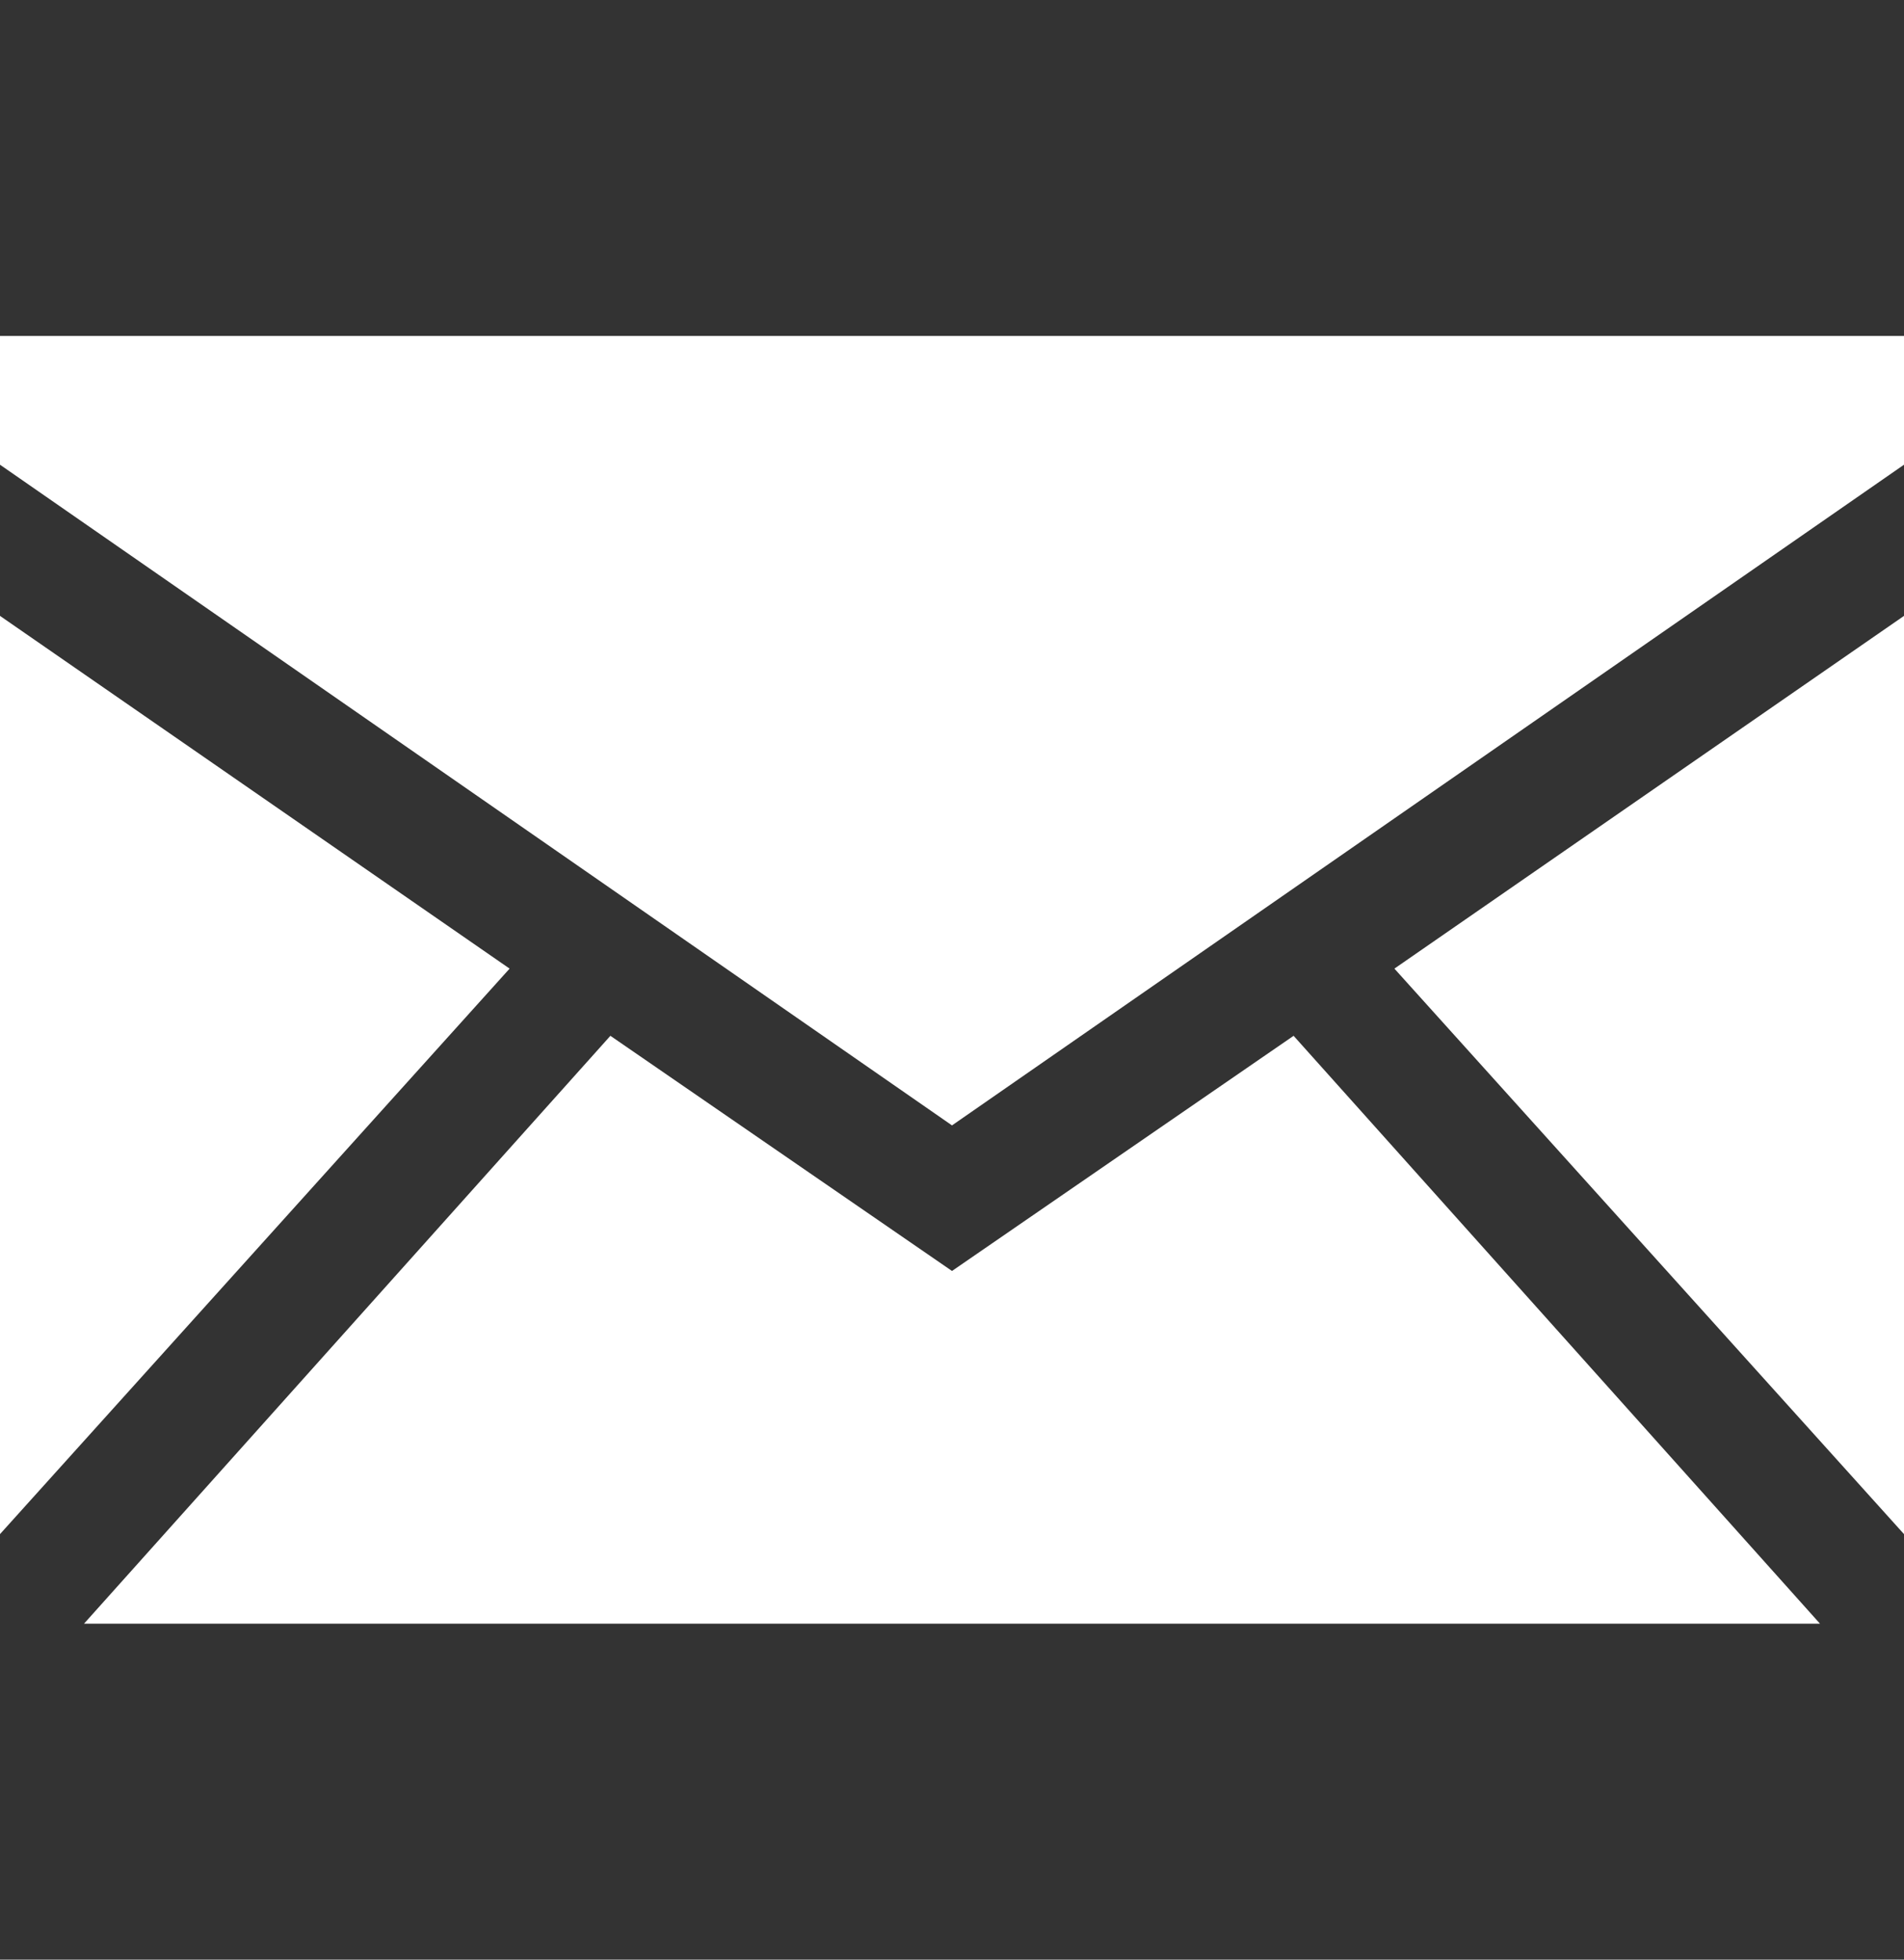
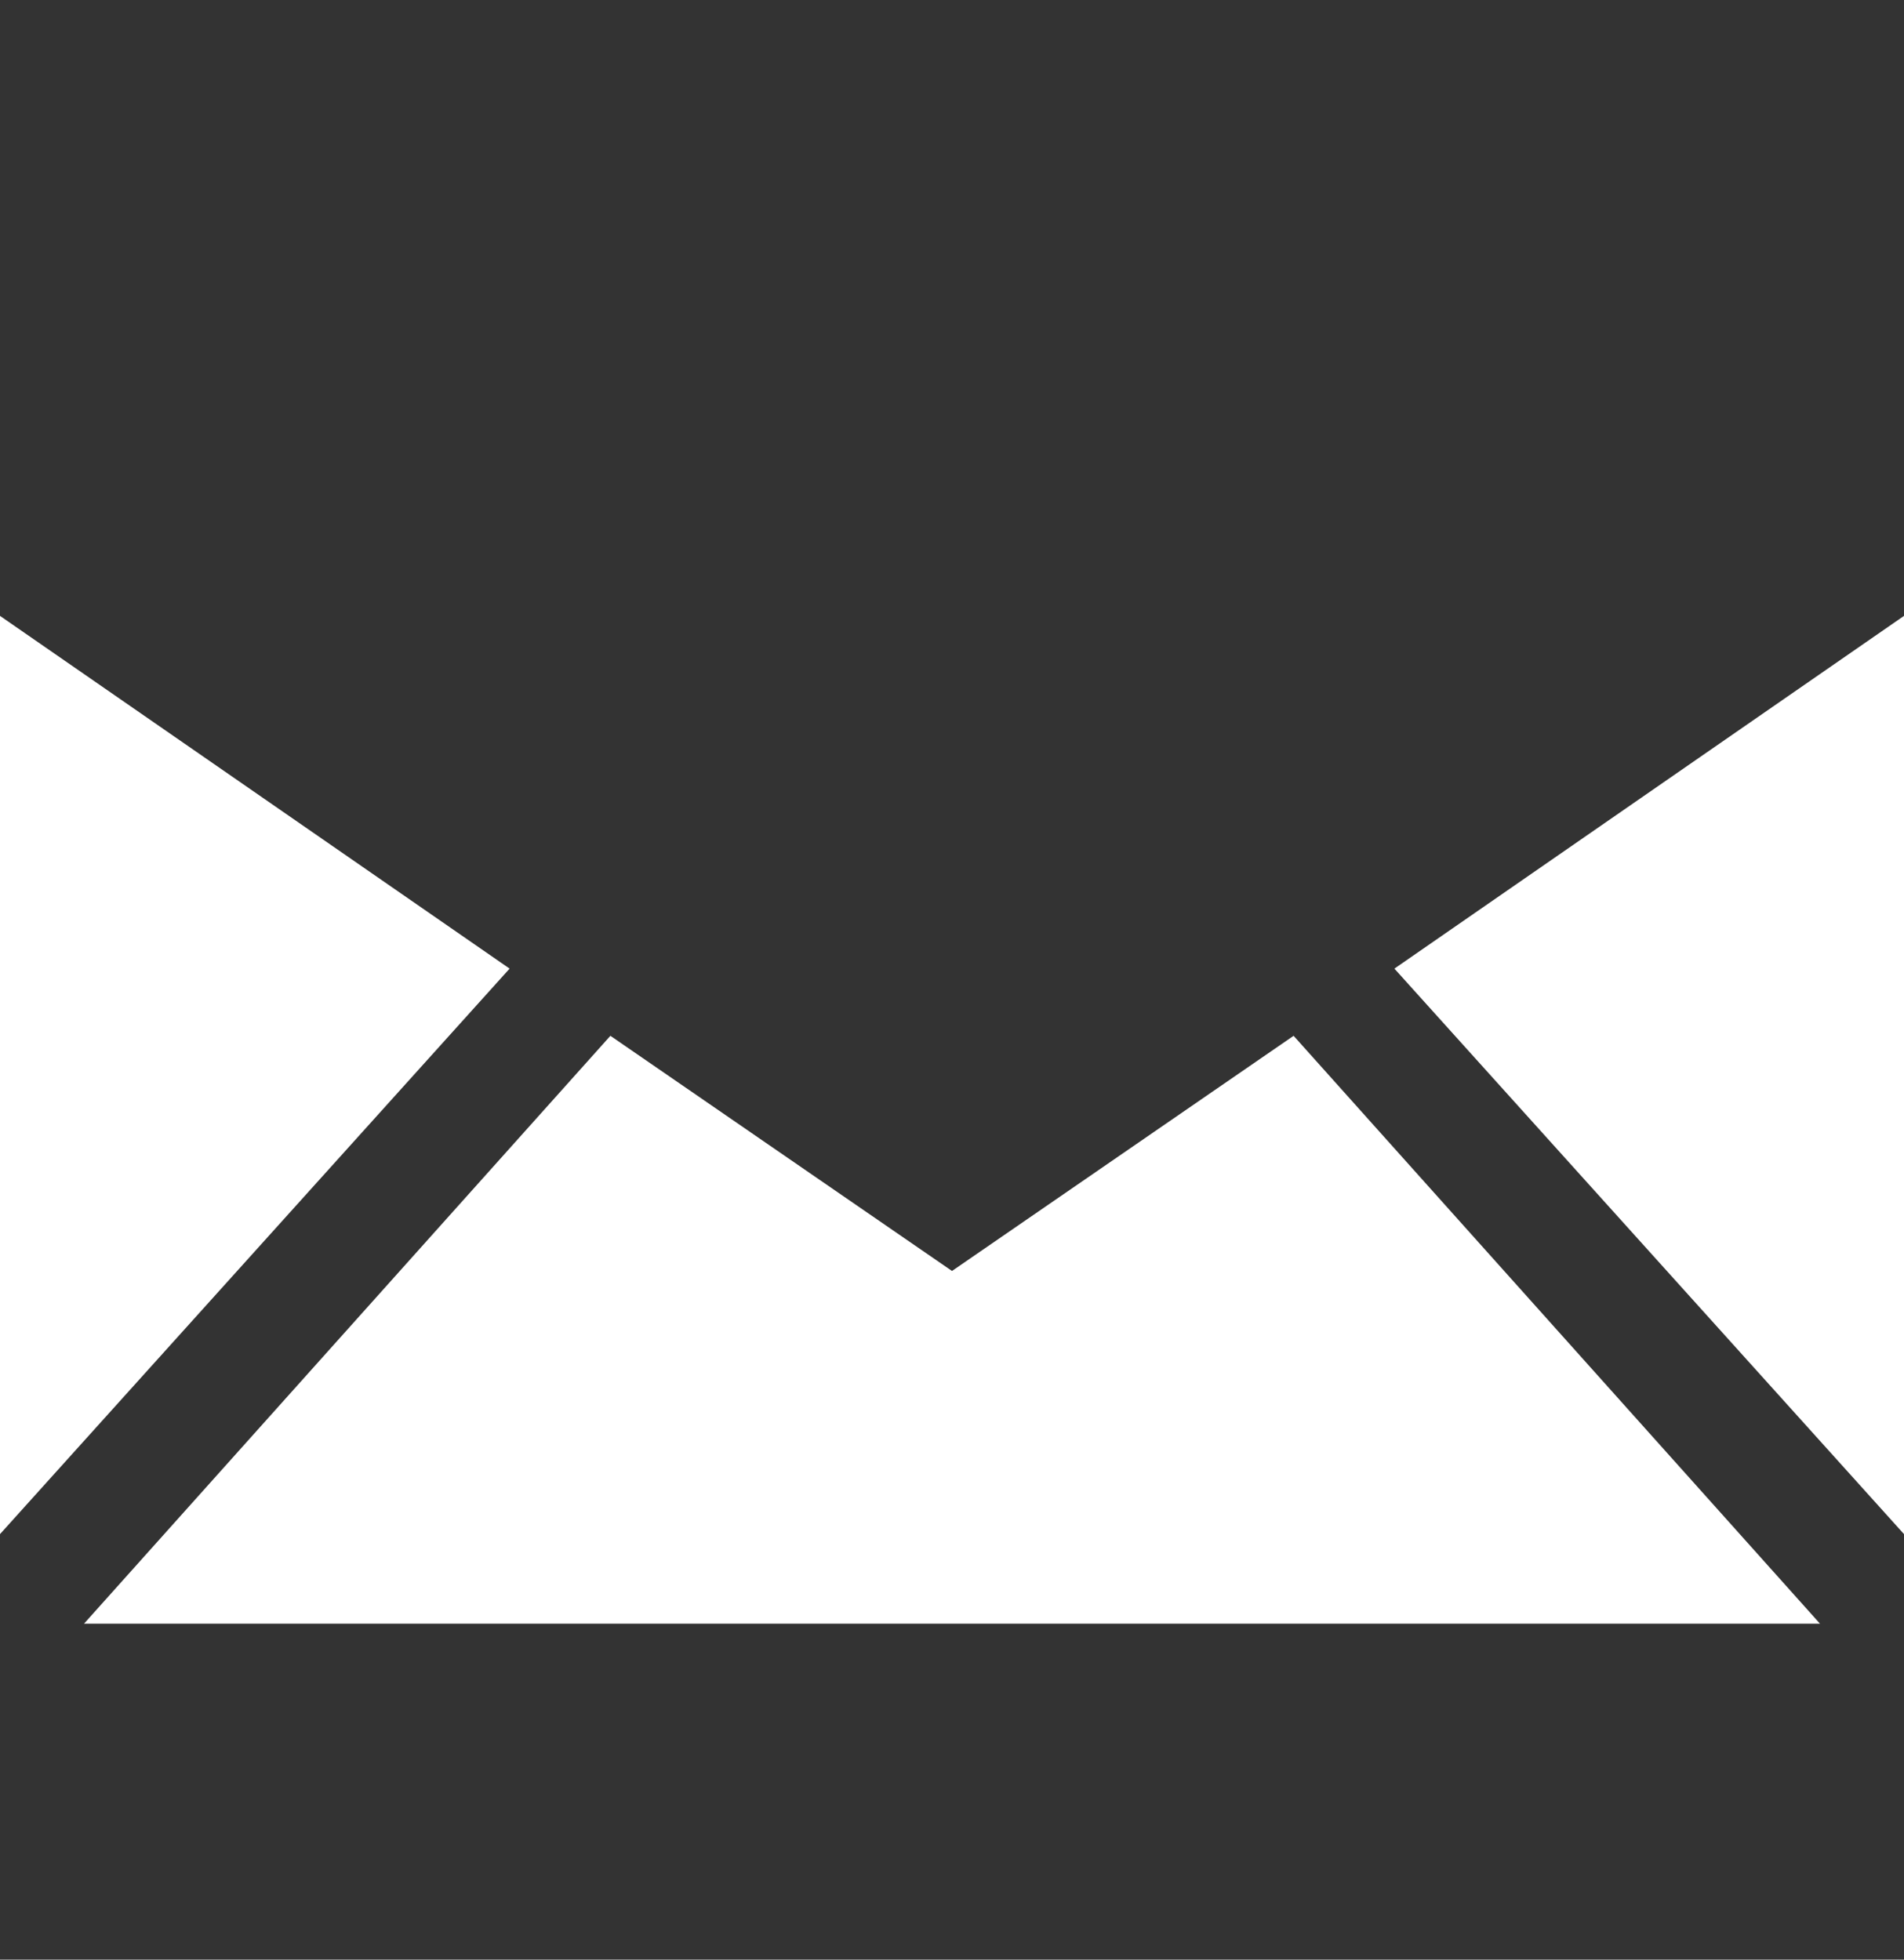
<svg xmlns="http://www.w3.org/2000/svg" width="34" height="35" version="1.1" viewBox="0 0 34 35">
  <rect x="0" y="0" width="34" height="35" fill="#333333" stroke="none" />
  <defs>
    <style>.cls-1 {
      fill: #fff;
      }</style>
  </defs>
  <g>
    <polygon class="cls-1" points="0 11 0 27.4 9.1 17.3 0 11" />
-     <polygon class="cls-1" points="1.5 29 32.5 29 32.5 29 1.5 29" />
    <polygon class="cls-1" points="17 22.7 10.9 18.5 1.5 29 32.5 29 23.1 18.5 17 22.7" />
    <polygon class="cls-1" points="34 27.4 34 11 24.9 17.3 34 27.4" />
-     <polygon class="cls-1" points="0 6 0 8.3 17 20.1 34 8.3 34 6 0 6" />
  </g>
</svg>